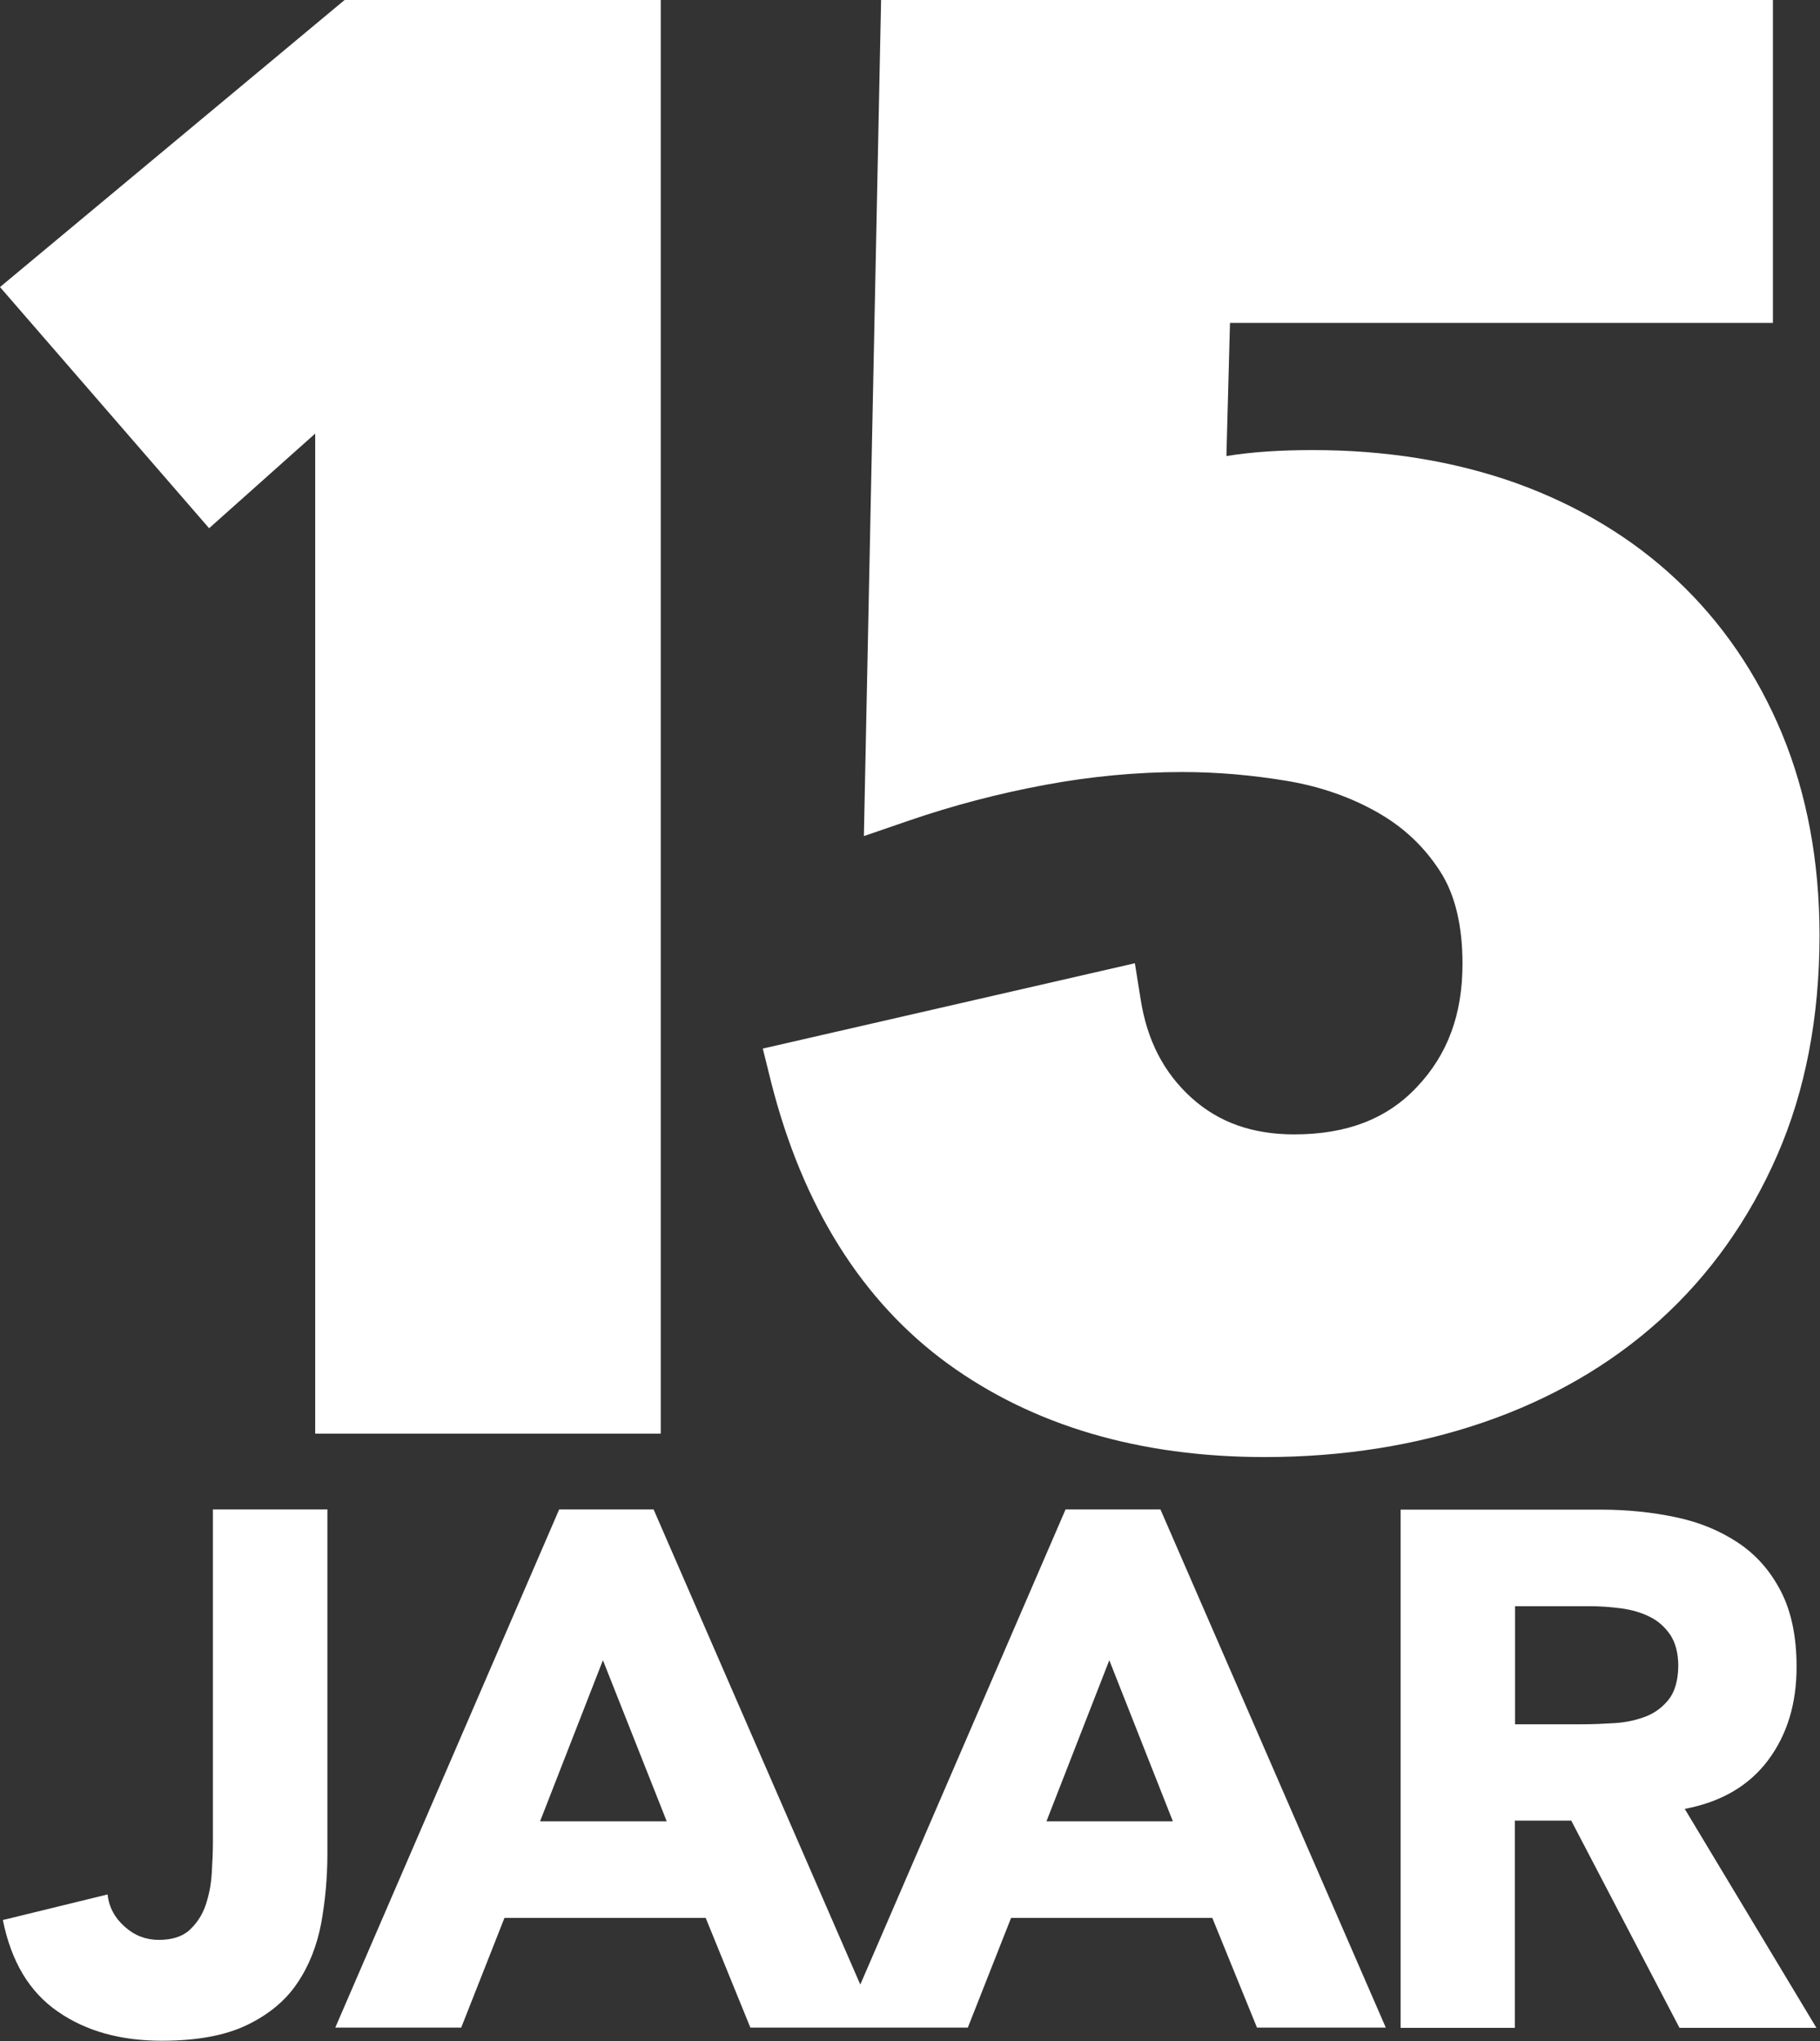
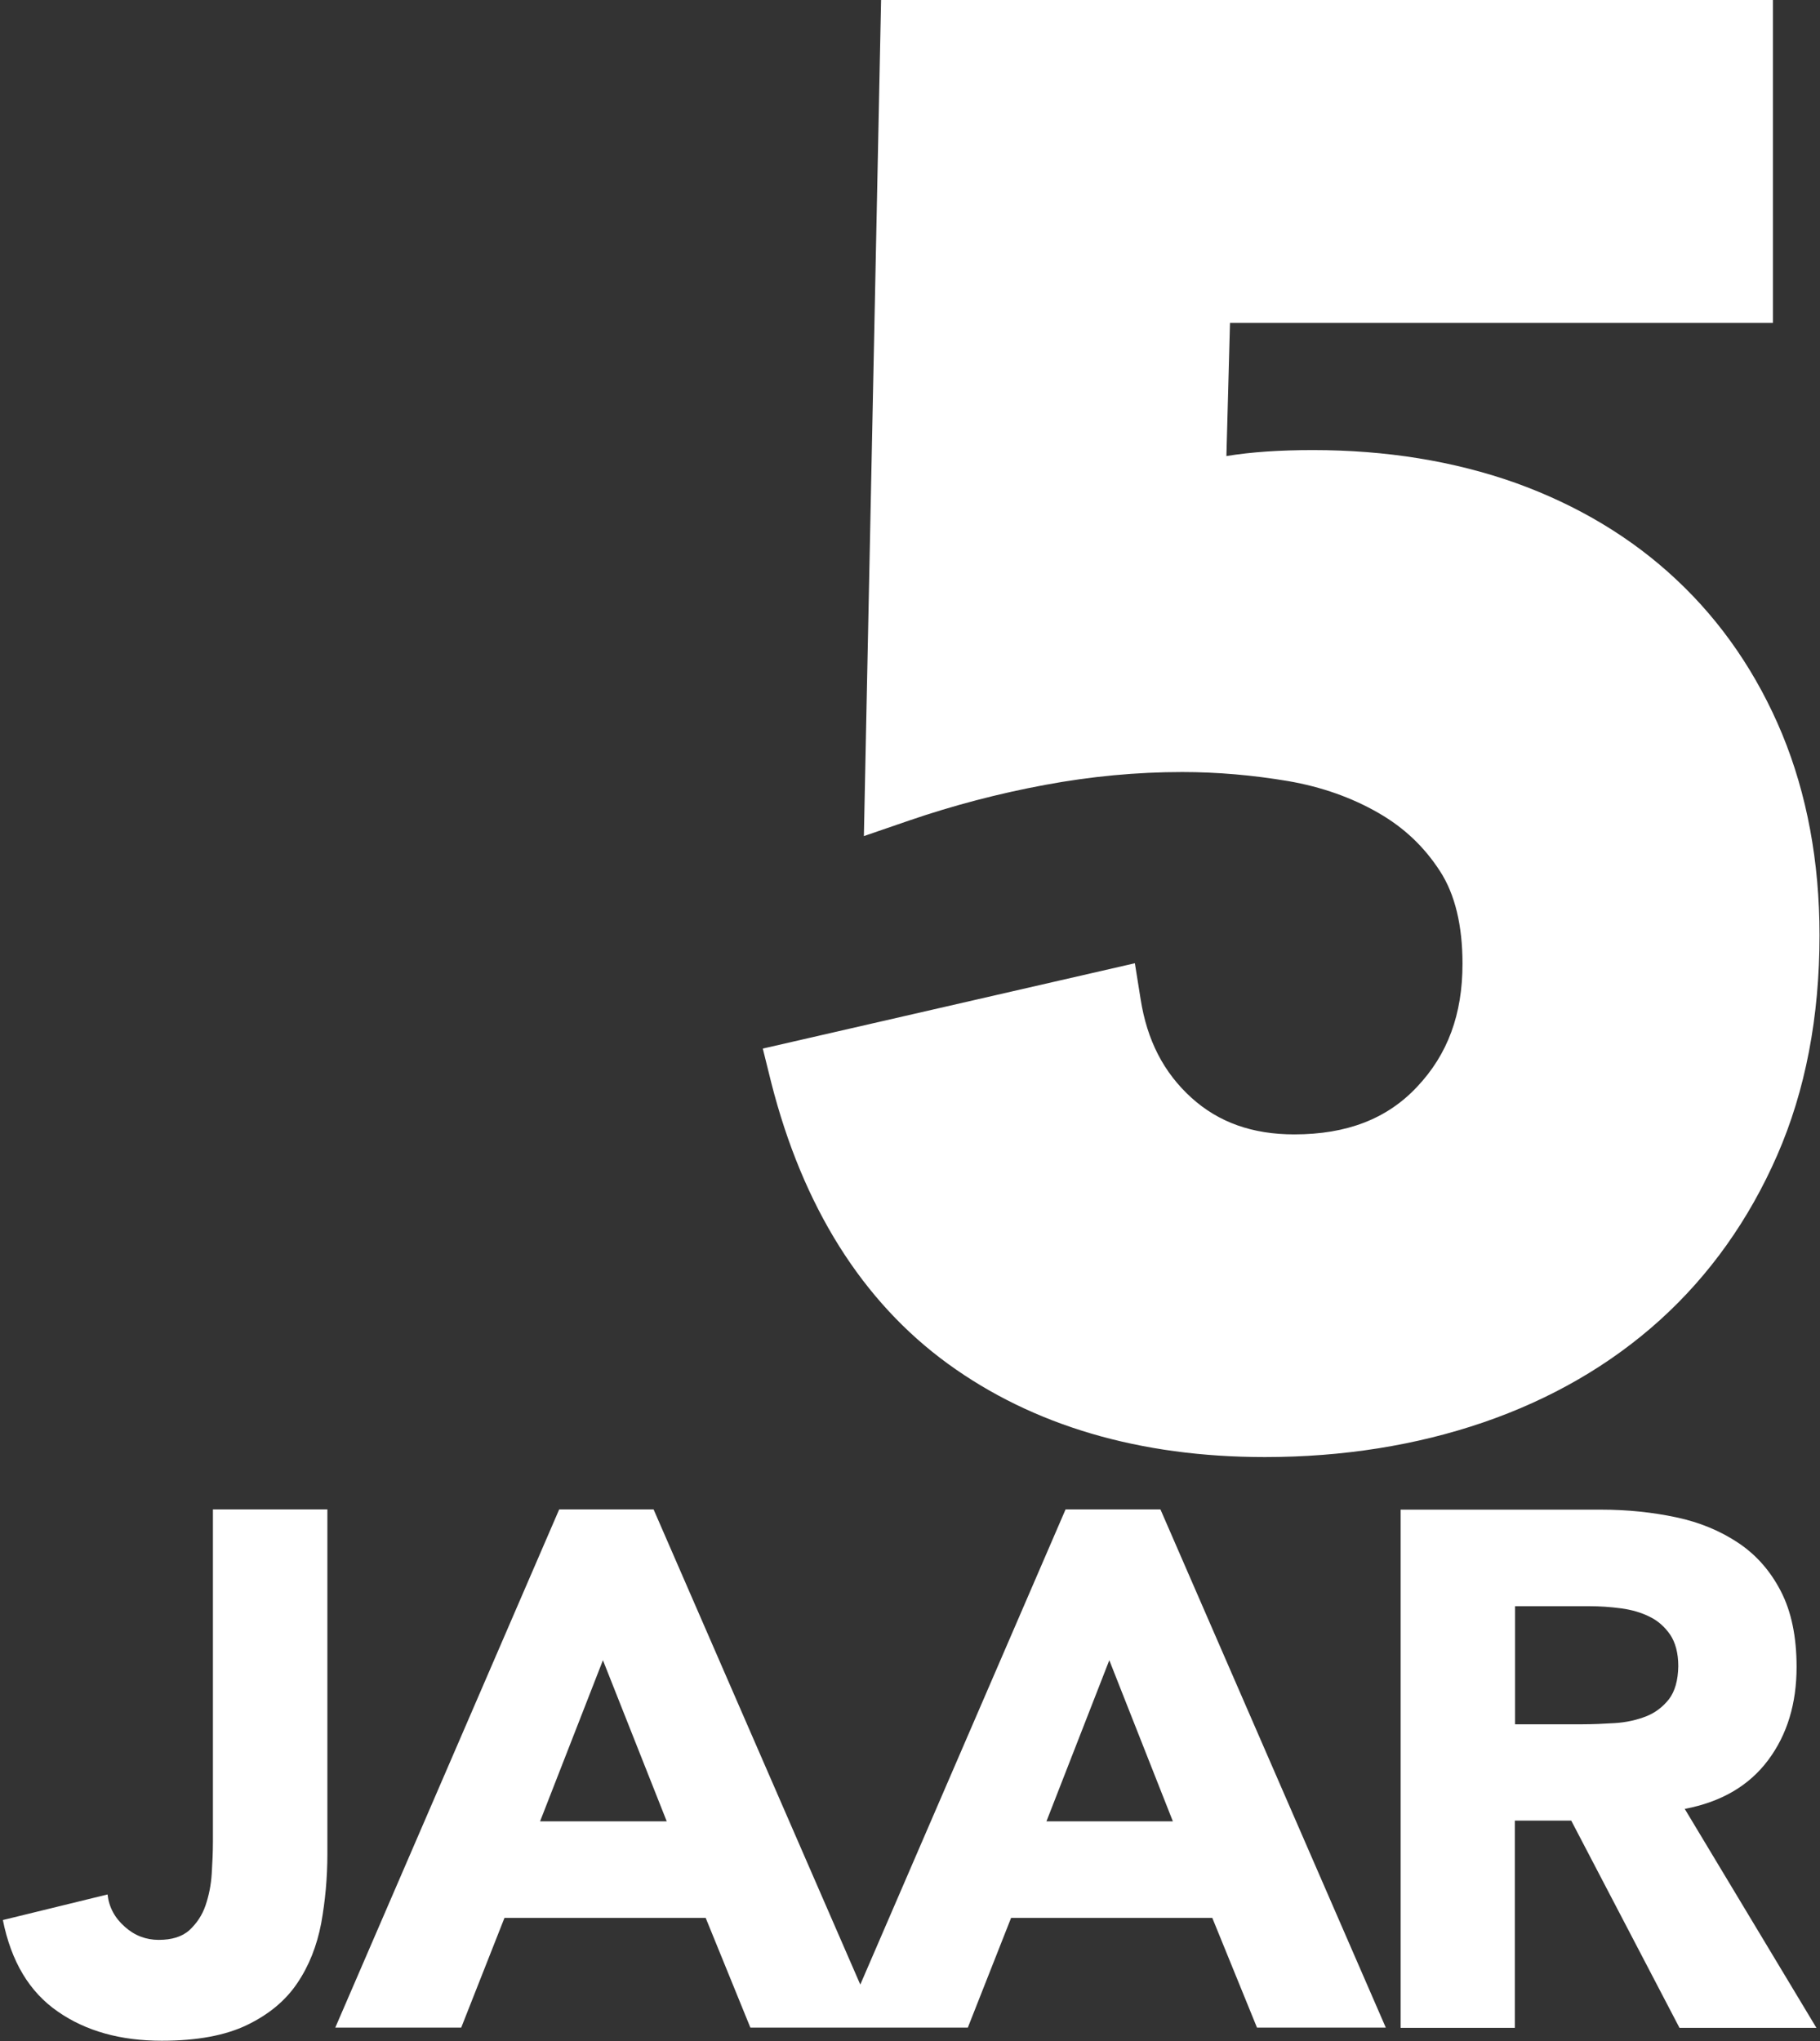
<svg xmlns="http://www.w3.org/2000/svg" version="1.1" id="Laag_1" x="0px" y="0px" width="761.6px" height="853.9px" viewBox="0 0 761.6 853.9" style="enable-background:new 0 0 761.6 853.9;" xml:space="preserve">
  <rect x="0" y="0" width="761.6" height="853.9" fill="#333333" stroke="none" />
  <style type="text/css">
	.st0{fill:#FFFFFF;}
</style>
  <g>
-     <polygon class="st0" points="131.9,181.4 131.9,599.8 276.5,599.8 276.5,0 144.2,0 0,120.1 87.5,221  " />
    <path class="st0" d="M541.6,474.6c-17.5,0-31.6-5-43-15.3c-11.6-10.5-18.6-24-21.3-41.3l-2.4-15l-155.7,35.7l3.5,14.1   c13.2,52,38.1,91.7,74,117.8c35.7,25.9,80.3,39,132.6,39c32.6,0,63.4-4.9,91.4-14.5c28.3-9.7,53.2-24.1,73.9-42.8   c20.8-18.8,37.3-42,49.1-69c11.8-27,17.7-57.9,17.7-92c0-30.8-5.3-59.1-15.6-84.1c-10.4-25.1-25.3-46.9-44.2-64.6   c-18.8-17.7-41.6-31.3-67.5-40.6c-25.7-9.1-54.1-13.7-84.7-13.7c-13.8,0-25.8,0.8-36.2,2.5l1.5-55.7h227.2V0H368.7l-7.2,349.8   l19.2-6.6c18.1-6.2,37.1-11.2,56.5-14.8c19.3-3.6,38.6-5.4,57.5-5.4c14.7,0,29.6,1.3,44.4,3.8c13.9,2.4,26.6,6.9,37.7,13.3   c10.8,6.2,19.2,14.2,25.8,24.4c6.3,9.7,9.4,22.8,9.4,38.7c0,21.2-6.2,38-19.1,51.6C580.4,468.1,563.6,474.6,541.6,474.6z" />
-     <path class="st0" d="M89.1,770.6c0,4.1-0.2,8.5-0.5,13.3c-0.3,4.8-1.2,9.2-2.6,13.3c-1.4,4.1-3.7,7.5-6.7,10.3   c-3.1,2.8-7.4,4.1-12.9,4.1c-5.3,0-10.1-1.8-14.2-5.5c-4.2-3.7-6.6-8.2-7.2-13.5L1.2,803.3c3.5,17.4,11.1,30.1,23,38.3   c11.8,8.2,26.3,12.2,43.5,12.2c14.7,0,26.6-2.2,35.7-6.6c9.1-4.4,16.1-10.2,21-17.5c4.9-7.2,8.2-15.6,10-25   c1.7-9.4,2.6-19.1,2.6-29.1V631.5H89.1V770.6z" />
+     <path class="st0" d="M89.1,770.6c0,4.1-0.2,8.5-0.5,13.3c-0.3,4.8-1.2,9.2-2.6,13.3c-1.4,4.1-3.7,7.5-6.7,10.3   c-3.1,2.8-7.4,4.1-12.9,4.1c-5.3,0-10.1-1.8-14.2-5.5c-4.2-3.7-6.6-8.2-7.2-13.5L1.2,803.3c3.5,17.4,11.1,30.1,23,38.3   c11.8,8.2,26.3,12.2,43.5,12.2c14.7,0,26.6-2.2,35.7-6.6c9.1-4.4,16.1-10.2,21-17.5c4.9-7.2,8.2-15.6,10-25   c1.7-9.4,2.6-19.1,2.6-29.1V631.5H89.1z" />
    <path class="st0" d="M445.9,631.5l-85.9,198.8l-86.5-198.8h-39.5l-93.7,216.8h52.7l18.1-45.9h84.2l18.7,45.9h38.3h15.6h37.1   l18.1-45.9h84.2l18.7,45.9h53.9l-94.3-216.8H445.9z M226,762l26.3-67.4L279,762H226z M437.9,762l26.3-67.4l26.6,67.4H437.9z" />
    <path class="st0" d="M739.9,736.4c8-10.7,11.9-23.7,11.9-39c0-12.7-2.2-23.2-6.6-31.7c-4.4-8.5-10.3-15.2-17.8-20.2   c-7.5-5-16.1-8.6-26-10.7c-9.9-2.1-20.4-3.2-31.4-3.2h-83.9v216.8h47.8v-86.7h23.6l45.3,86.7h57.3L705,756.8   C720.3,753.9,731.9,747.1,739.9,736.4z M698.4,710.9c-2.6,3.3-5.8,5.7-9.6,7.2c-3.9,1.5-8.2,2.5-13,2.8c-4.8,0.3-9.3,0.5-13.6,0.5   h-28.2V672h31.2c4.3,0,8.7,0.3,13.2,0.9c4.5,0.6,8.5,1.8,11.9,3.5c3.5,1.7,6.3,4.2,8.6,7.5c2.2,3.3,3.4,7.7,3.4,13.2   C702.2,703,700.9,707.6,698.4,710.9z" />
  </g>
</svg>